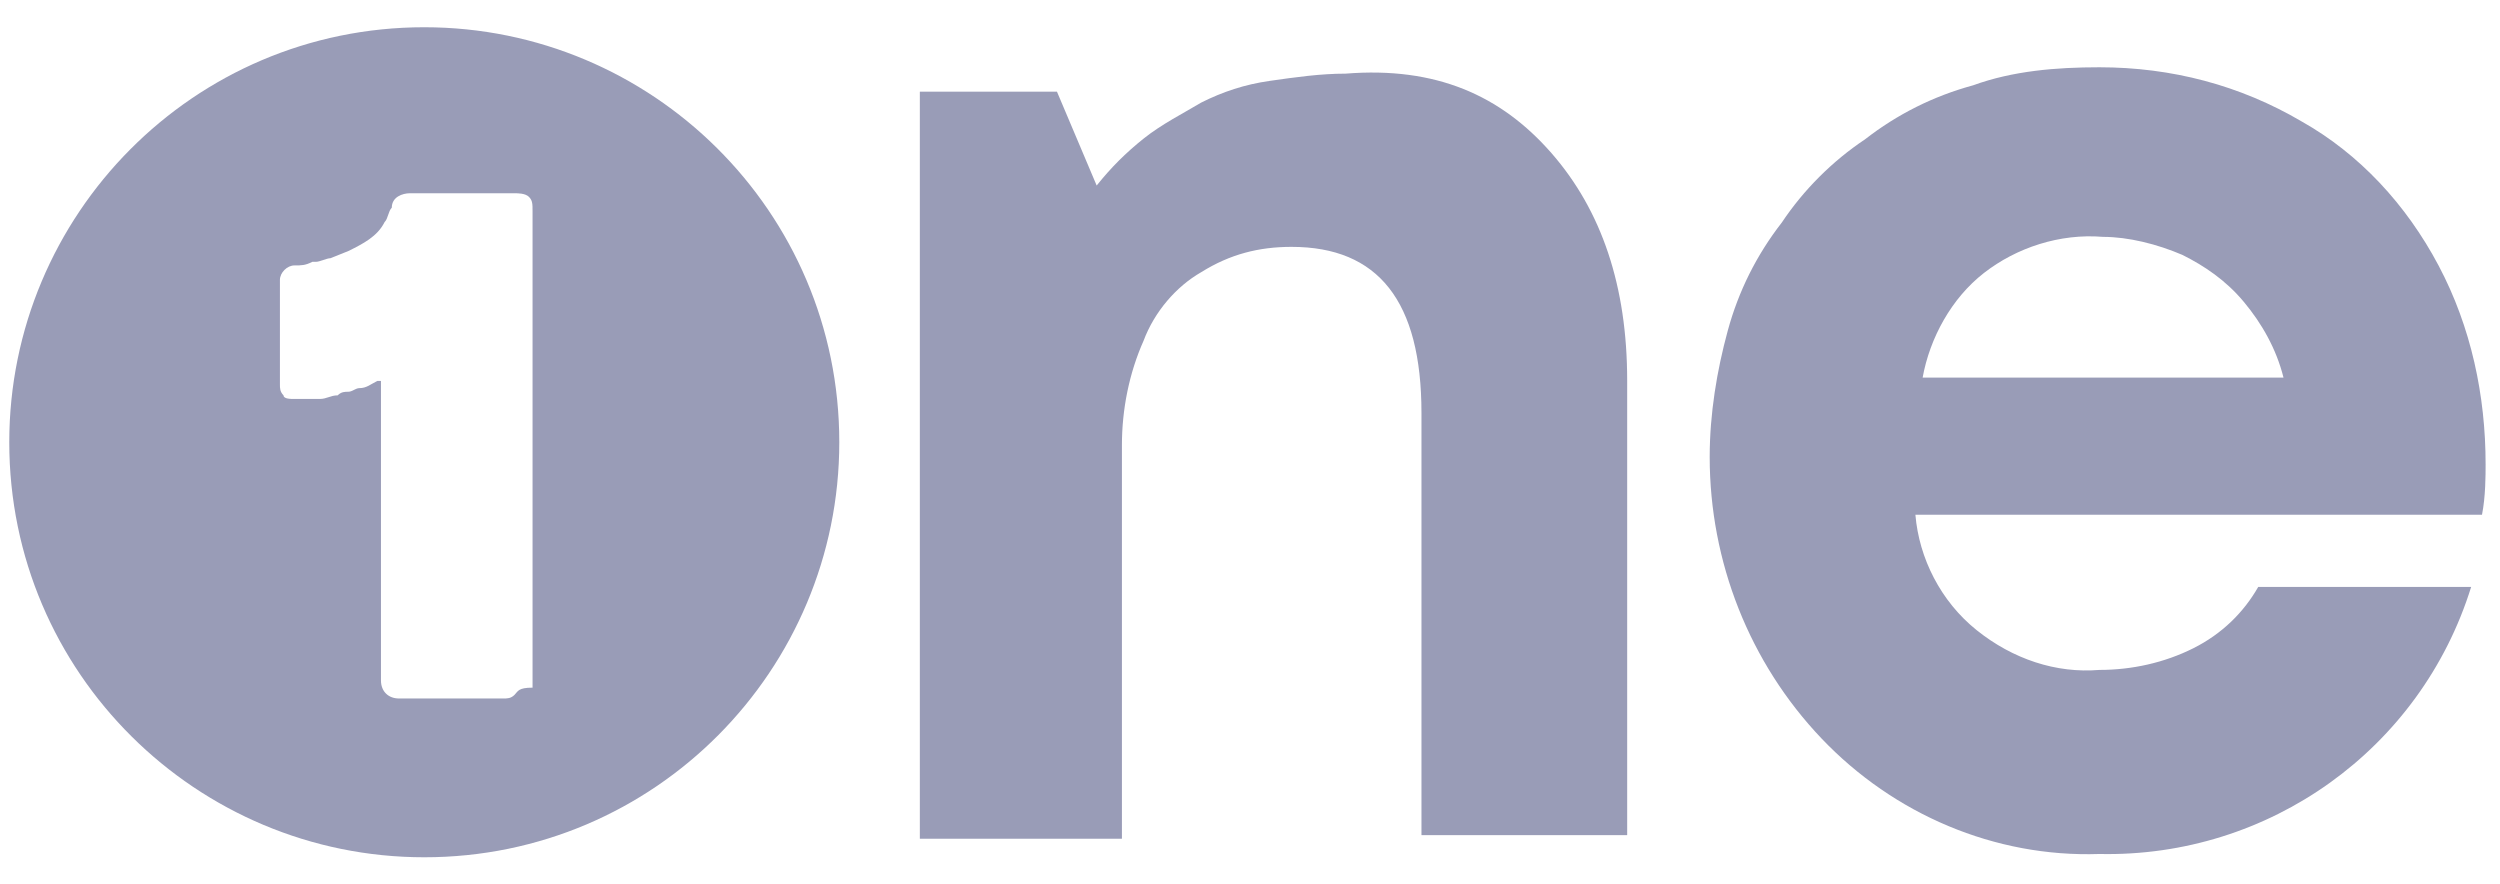
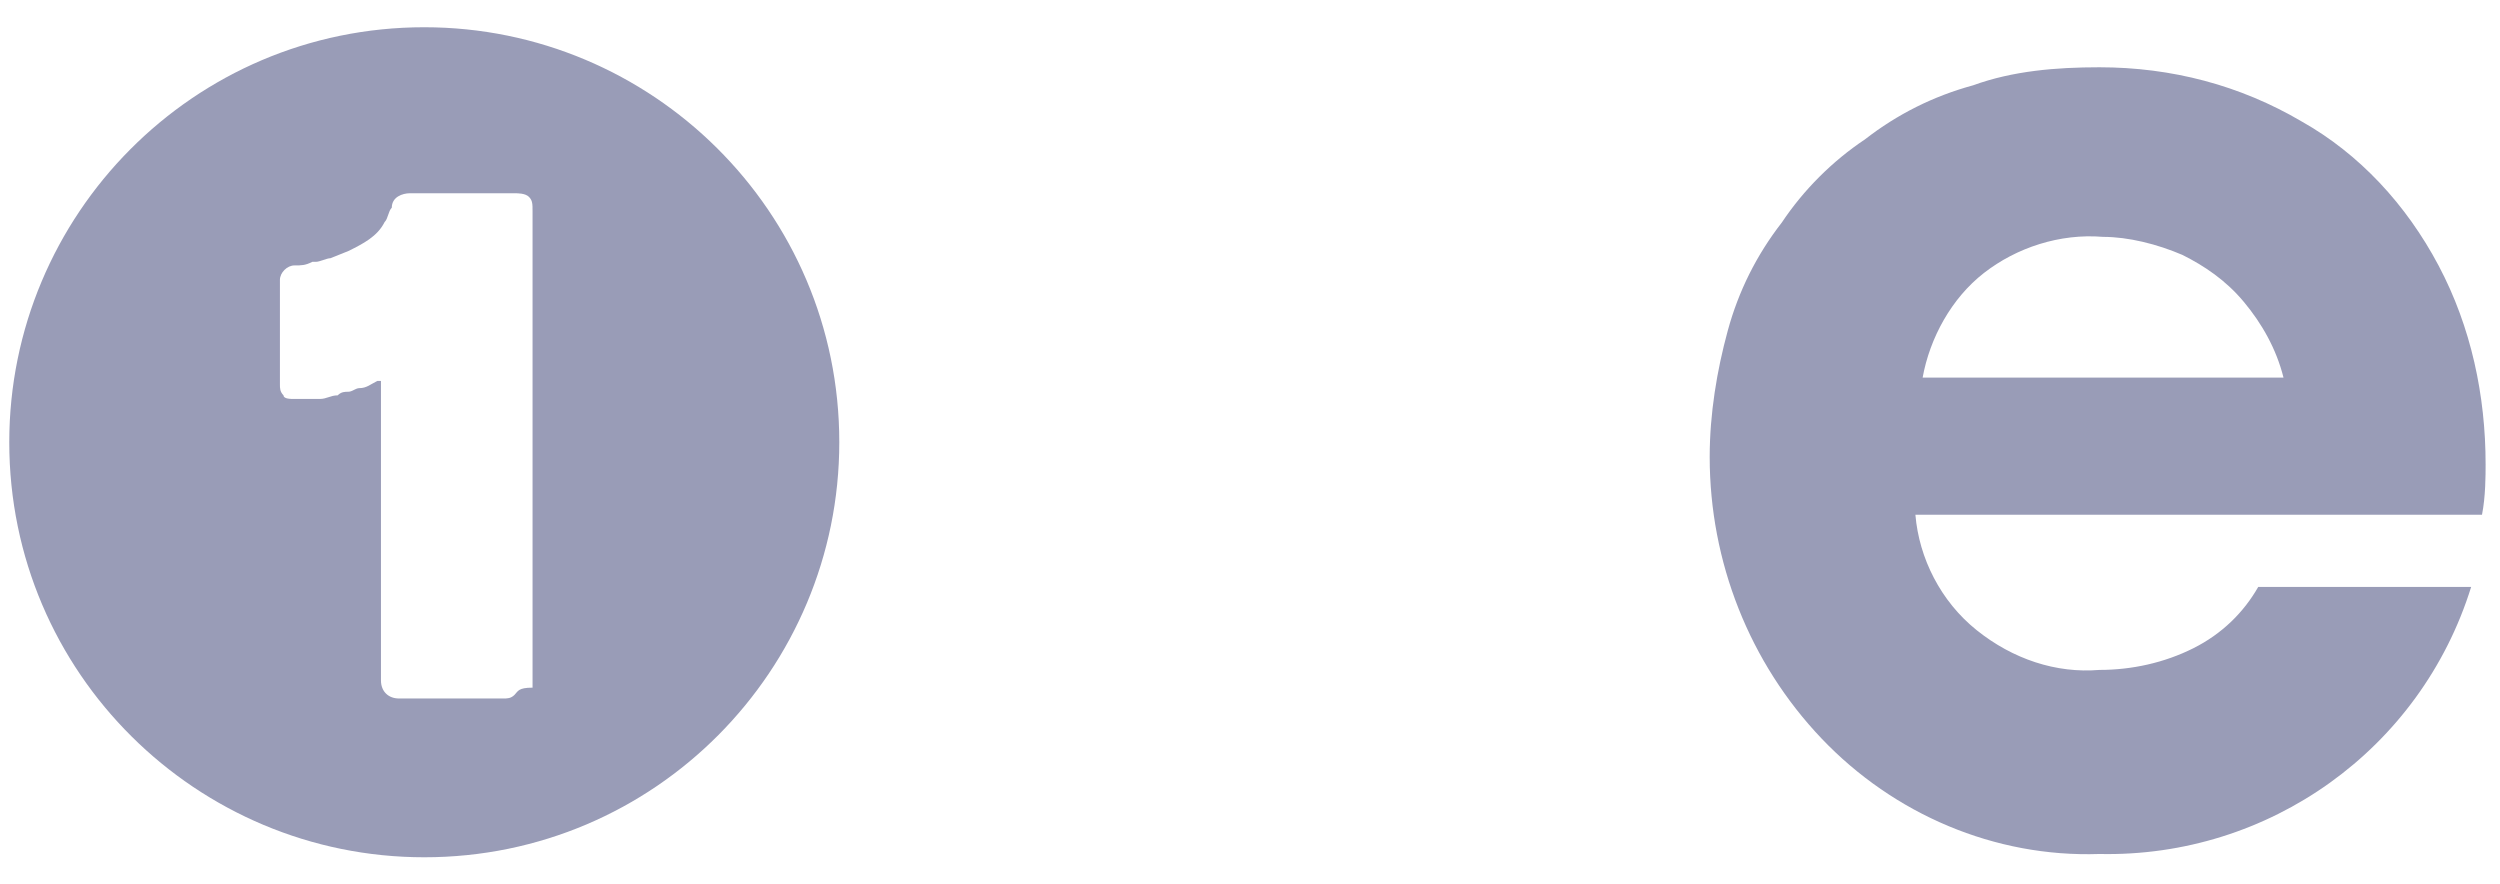
<svg xmlns="http://www.w3.org/2000/svg" width="99" height="35" viewBox="0 0 99 35" fill="none">
  <g opacity="0.4" clip-path="url(#clip0_131_3441)">
-     <path d="M61.435 6.06C63.435 8.347 64.436 11.348 64.436 15.064V33.07H56.29V16.35C56.29 11.92 54.575 9.776 51.145 9.776C49.859 9.776 48.716 10.062 47.572 10.776C46.572 11.348 45.715 12.348 45.286 13.492C44.714 14.778 44.428 16.207 44.428 17.636V33.213H36.426V3.631H41.856L43.428 7.347C44 6.632 44.572 6.06 45.286 5.489C46.001 4.917 46.858 4.488 47.572 4.06C48.43 3.631 49.287 3.345 50.288 3.202C51.288 3.059 52.288 2.916 53.289 2.916C56.862 2.631 59.434 3.774 61.435 6.06Z" fill="#00074B" />
    <path d="M98.287 20.384H75.85C75.993 22.099 76.85 23.814 78.279 24.957C79.708 26.101 81.423 26.672 83.138 26.529C84.424 26.529 85.711 26.244 86.854 25.672C87.997 25.1 88.855 24.243 89.426 23.242H97.858C95.857 29.673 89.855 33.961 83.138 33.818C78.994 33.961 74.993 32.246 72.134 29.245C69.276 26.244 67.704 22.242 67.704 18.098C67.704 16.383 67.99 14.668 68.419 13.096C68.847 11.524 69.562 10.095 70.562 8.809C71.42 7.522 72.563 6.379 73.849 5.522C75.135 4.521 76.564 3.807 78.136 3.378C79.708 2.806 81.423 2.664 83.138 2.664C85.996 2.664 88.712 3.378 91.141 4.807C93.428 6.093 95.285 8.094 96.572 10.524C97.858 12.953 98.43 15.668 98.43 18.384C98.43 18.812 98.43 19.67 98.287 20.384ZM78.565 10.809C77.279 11.81 76.421 13.382 76.136 14.954H90.427C90.141 13.81 89.569 12.81 88.855 11.953C88.14 11.095 87.283 10.524 86.425 10.095C85.425 9.666 84.281 9.38 83.281 9.38C81.566 9.237 79.851 9.809 78.565 10.809Z" fill="#00074B" />
-     <path d="M16.801 1.079C7.655 1.079 0.367 8.51 0.367 17.513C0.367 26.66 7.798 33.948 16.801 33.948C25.948 33.948 33.236 26.517 33.236 17.513C33.236 8.367 25.805 1.079 16.801 1.079ZM20.374 27.517C20.231 27.66 20.088 27.66 19.945 27.66C19.517 27.66 19.231 27.66 18.802 27.66H15.801C15.372 27.66 15.086 27.374 15.086 26.945V25.23C15.086 20.943 15.086 19.8 15.086 15.084H14.944C14.658 15.227 14.515 15.37 14.229 15.37C14.086 15.37 13.943 15.513 13.8 15.513C13.657 15.513 13.514 15.513 13.372 15.656C13.086 15.656 12.943 15.799 12.657 15.799H12.514H12.371C12.228 15.799 12.085 15.799 11.943 15.799H11.657C11.514 15.799 11.228 15.799 11.228 15.656C11.085 15.513 11.085 15.37 11.085 15.227C11.085 13.798 11.085 12.512 11.085 11.082C11.085 10.797 11.371 10.511 11.657 10.511C11.943 10.511 12.085 10.511 12.371 10.368H12.514C12.657 10.368 12.943 10.225 13.086 10.225L13.8 9.939C14.372 9.653 14.944 9.368 15.229 8.796C15.372 8.653 15.372 8.367 15.515 8.224C15.515 7.796 15.944 7.653 16.23 7.653C17.659 7.653 18.945 7.653 20.374 7.653C20.517 7.653 20.803 7.653 20.946 7.796C21.089 7.938 21.089 8.081 21.089 8.367V14.941C21.089 17.942 21.089 20.372 21.089 24.945V25.516C21.089 26.088 21.089 26.66 21.089 27.231C20.517 27.231 20.517 27.374 20.374 27.517Z" fill="#00074B" />
+     <path d="M16.801 1.079C7.655 1.079 0.367 8.51 0.367 17.513C0.367 26.66 7.798 33.948 16.801 33.948C25.948 33.948 33.236 26.517 33.236 17.513C33.236 8.367 25.805 1.079 16.801 1.079ZM20.374 27.517C20.231 27.66 20.088 27.66 19.945 27.66C19.517 27.66 19.231 27.66 18.802 27.66H15.801C15.372 27.66 15.086 27.374 15.086 26.945V25.23C15.086 20.943 15.086 19.8 15.086 15.084H14.944C14.658 15.227 14.515 15.37 14.229 15.37C14.086 15.37 13.943 15.513 13.8 15.513C13.657 15.513 13.514 15.513 13.372 15.656C13.086 15.656 12.943 15.799 12.657 15.799H12.514H12.371H11.657C11.514 15.799 11.228 15.799 11.228 15.656C11.085 15.513 11.085 15.37 11.085 15.227C11.085 13.798 11.085 12.512 11.085 11.082C11.085 10.797 11.371 10.511 11.657 10.511C11.943 10.511 12.085 10.511 12.371 10.368H12.514C12.657 10.368 12.943 10.225 13.086 10.225L13.8 9.939C14.372 9.653 14.944 9.368 15.229 8.796C15.372 8.653 15.372 8.367 15.515 8.224C15.515 7.796 15.944 7.653 16.23 7.653C17.659 7.653 18.945 7.653 20.374 7.653C20.517 7.653 20.803 7.653 20.946 7.796C21.089 7.938 21.089 8.081 21.089 8.367V14.941C21.089 17.942 21.089 20.372 21.089 24.945V25.516C21.089 26.088 21.089 26.66 21.089 27.231C20.517 27.231 20.517 27.374 20.374 27.517Z" fill="#00074B" />
  </g>
  <defs>
    <clipPath id="clip0_131_3441">
      <rect width="98.607" height="34.298" fill="white" transform="translate(0.082 0.364)" />
    </clipPath>
  </defs>
</svg>